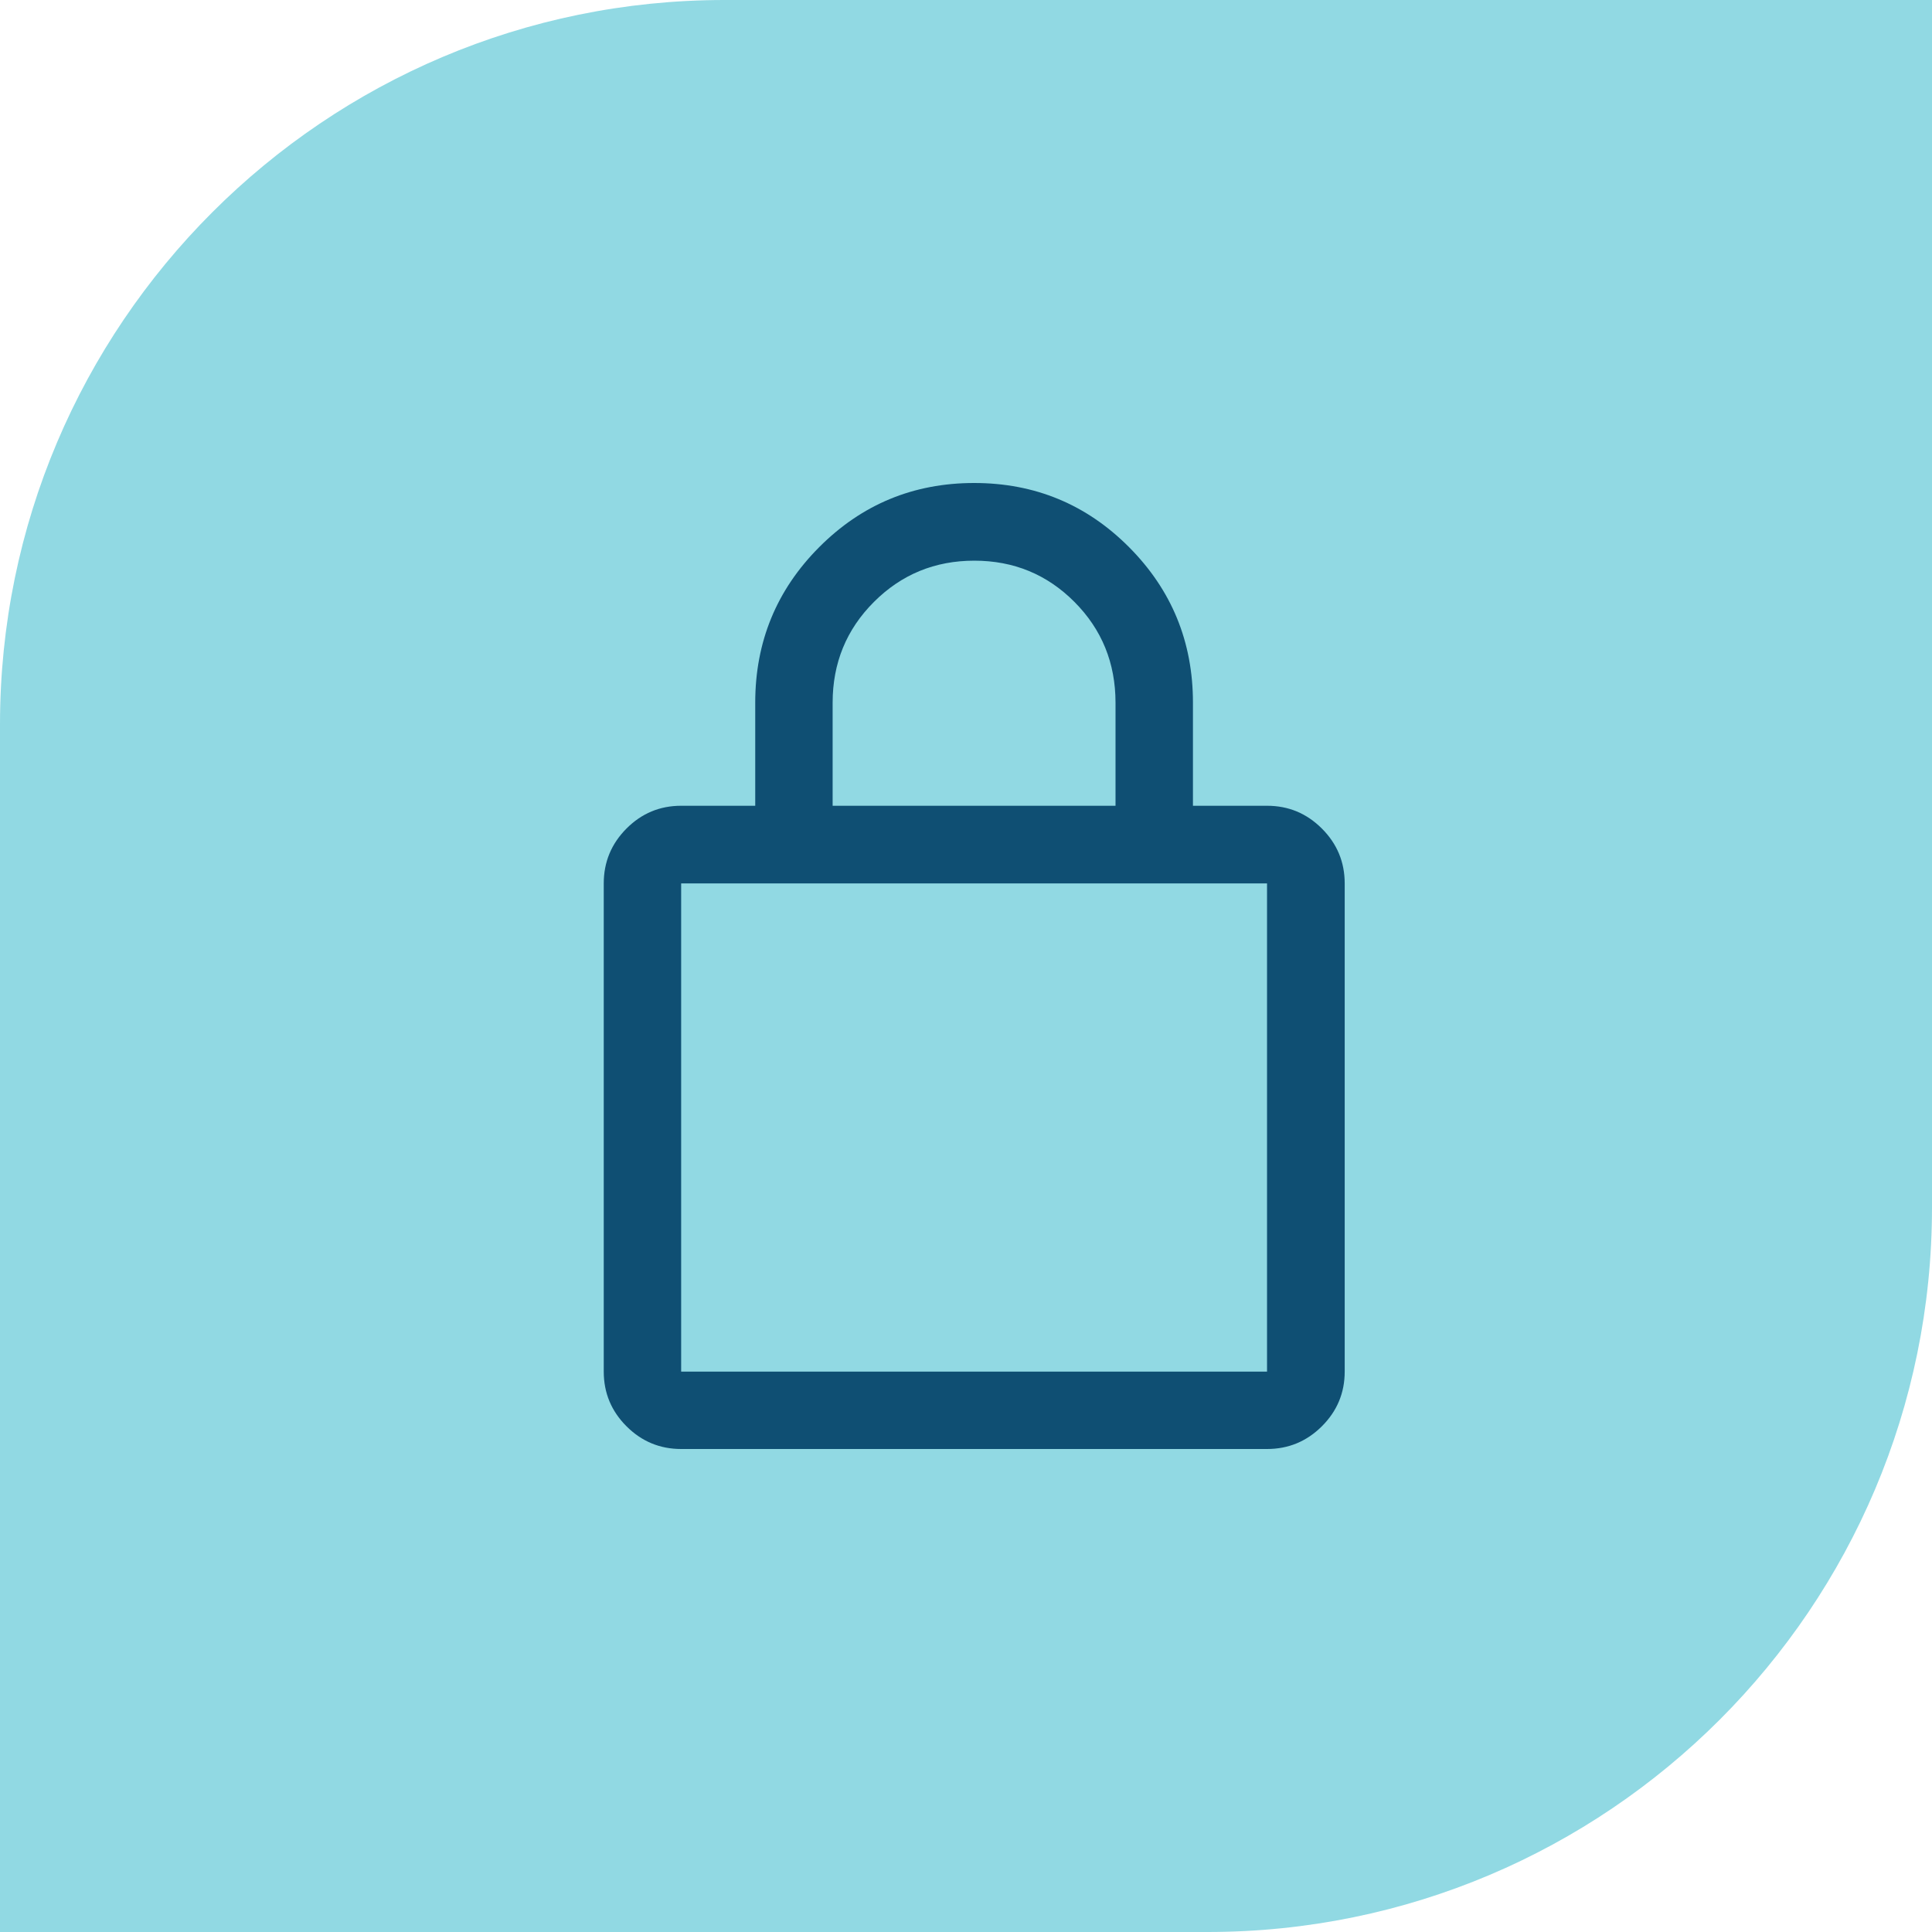
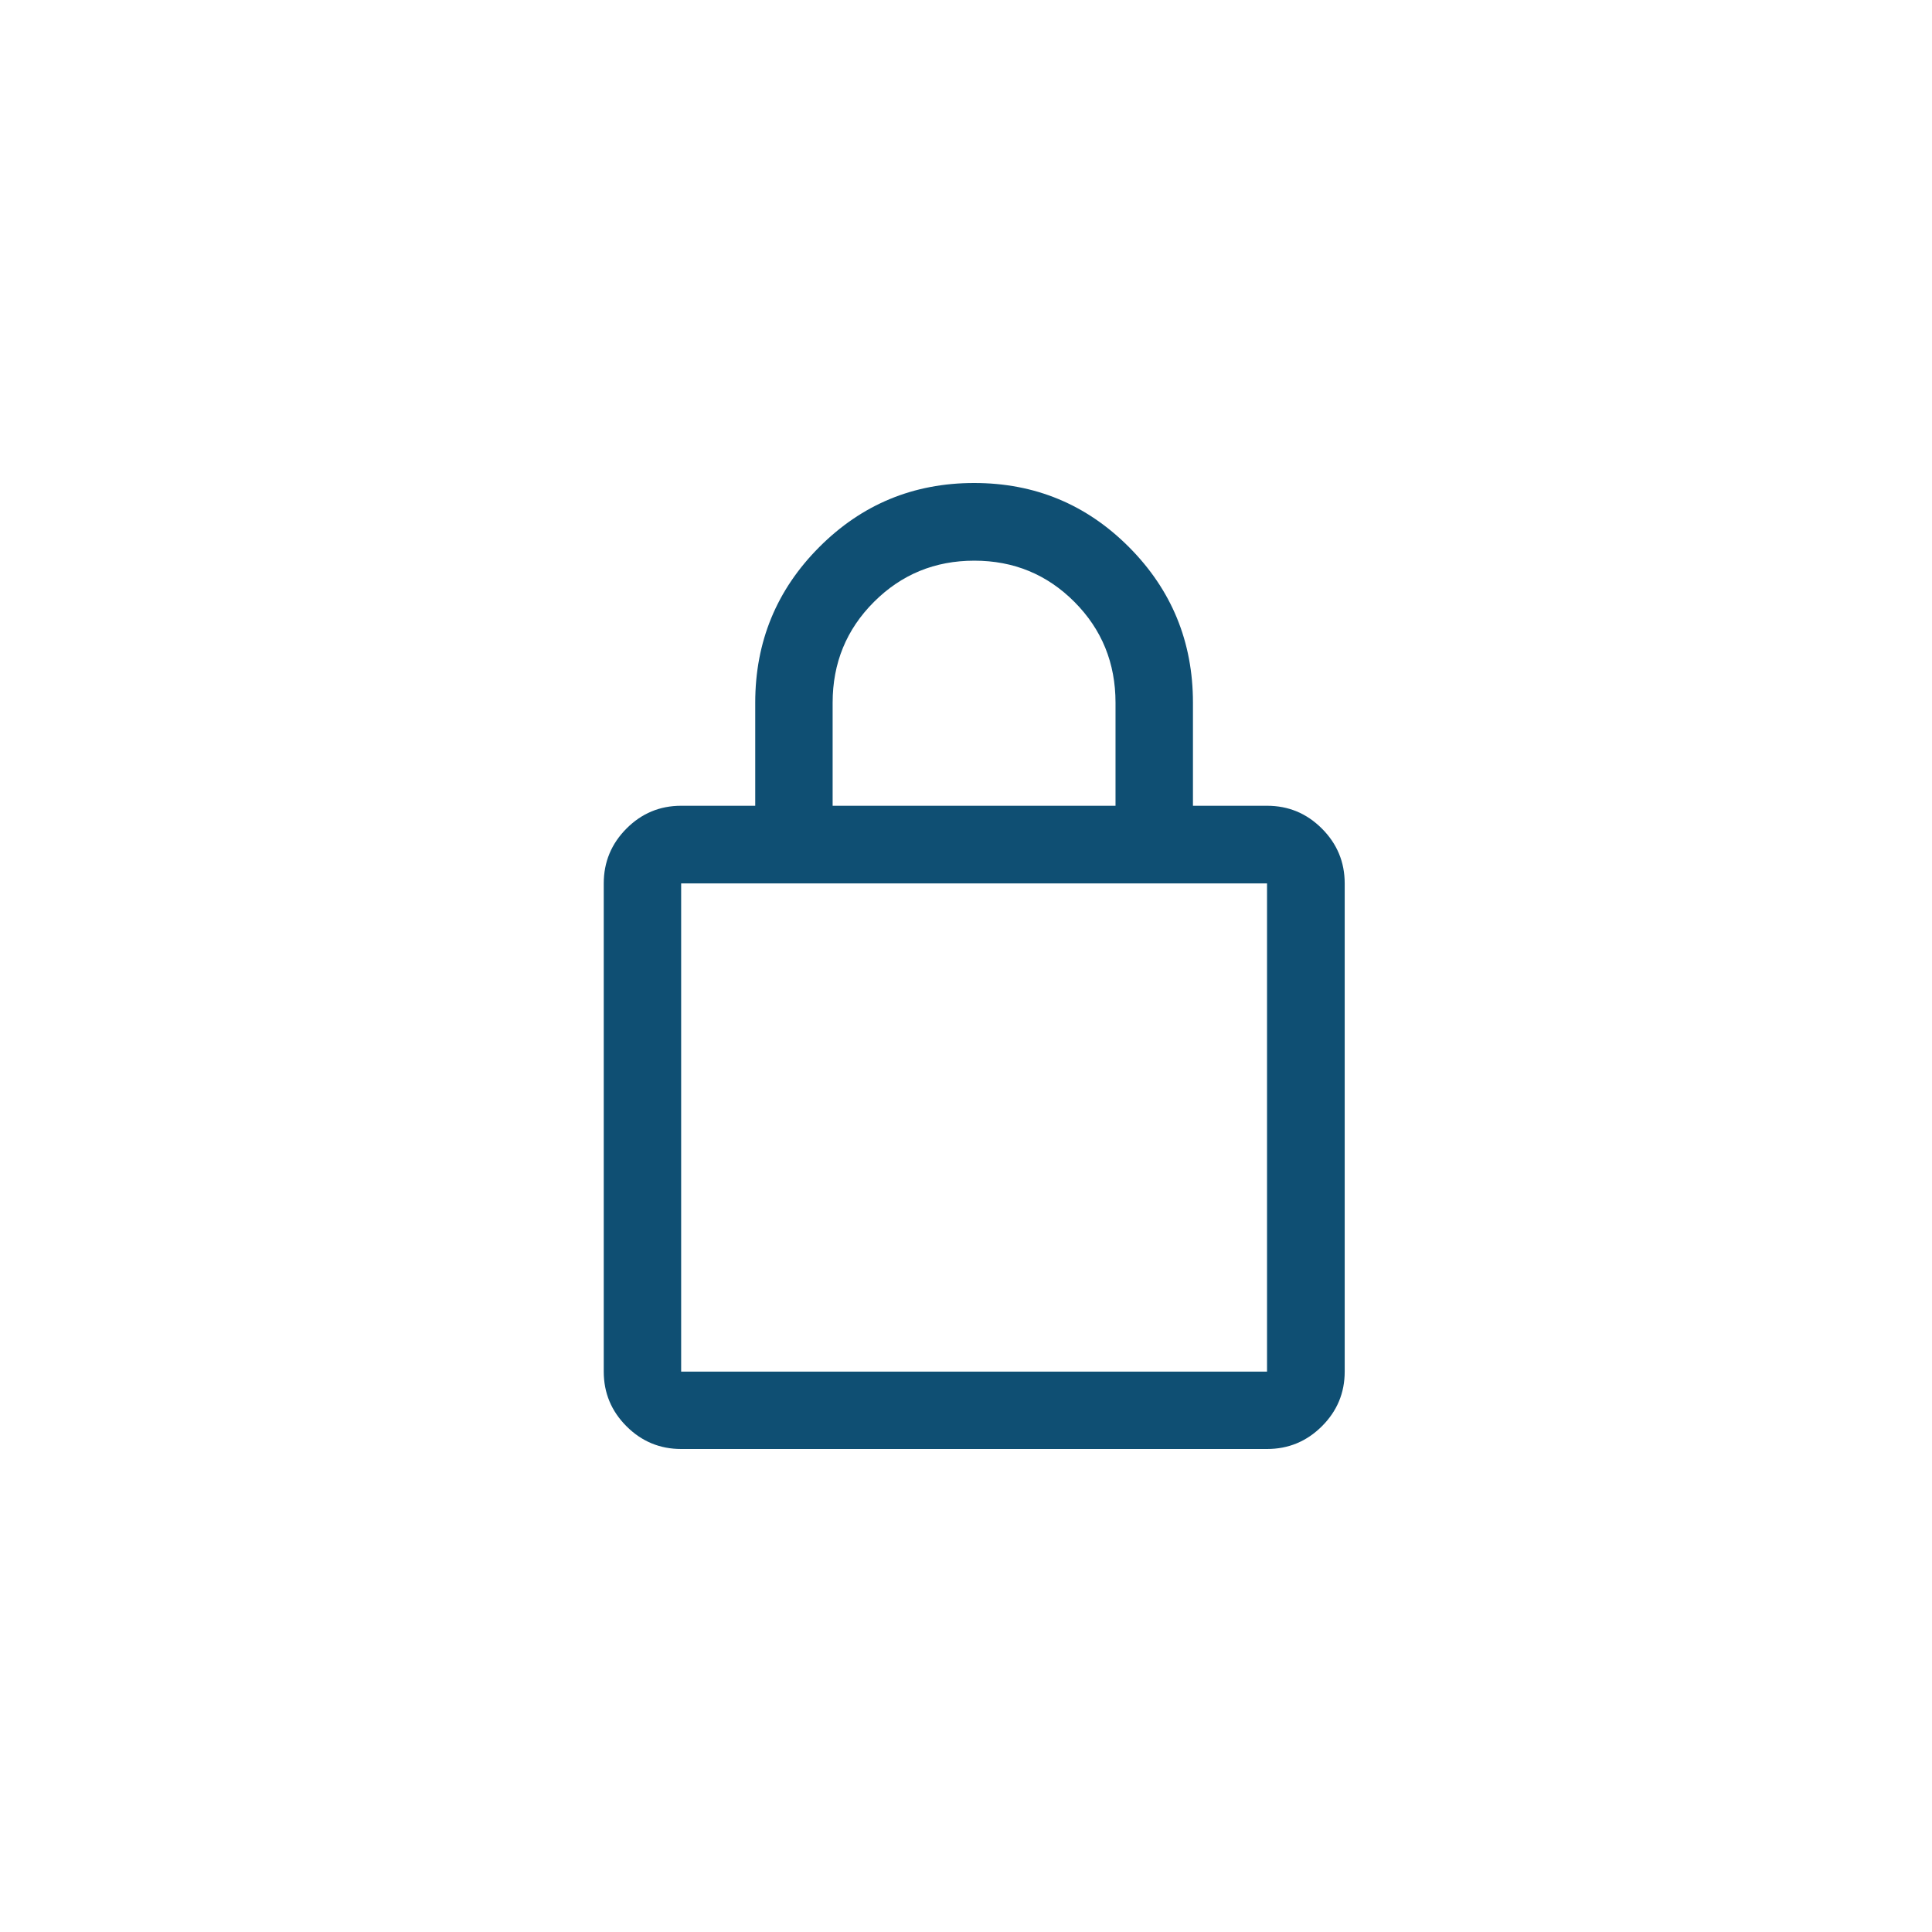
<svg xmlns="http://www.w3.org/2000/svg" fill="none" viewBox="0 0 64 64" height="64" width="64">
-   <path fill="#91D9E3" d="M24 0H64V40C64 53.247 53.247 64 40 64H0V24C0 10.753 10.753 0 24 0Z" />
  <path fill="#0F4F73" d="M22.564 48C21.859 48 21.255 47.749 20.753 47.247C20.251 46.745 20 46.141 20 45.436V29.265C20 28.557 20.251 27.951 20.753 27.447C21.255 26.943 21.859 26.692 22.564 26.692H25.018V23.277C25.018 21.26 25.724 19.543 27.136 18.126C28.548 16.709 30.259 16 32.27 16C34.281 16 35.991 16.709 37.402 18.126C38.812 19.543 39.518 21.26 39.518 23.277V26.692H41.972C42.68 26.692 43.285 26.943 43.789 27.447C44.293 27.951 44.545 28.557 44.545 29.265V45.436C44.545 46.141 44.293 46.745 43.789 47.247C43.285 47.749 42.68 48 41.972 48H22.564ZM22.564 45.436H41.972V29.265H22.564V45.436ZM27.582 26.692H36.953V23.279C36.953 21.964 36.5 20.851 35.593 19.94C34.686 19.029 33.58 18.573 32.275 18.573C30.969 18.573 29.861 19.029 28.95 19.94C28.038 20.851 27.582 21.964 27.582 23.279V26.692Z" />
</svg>